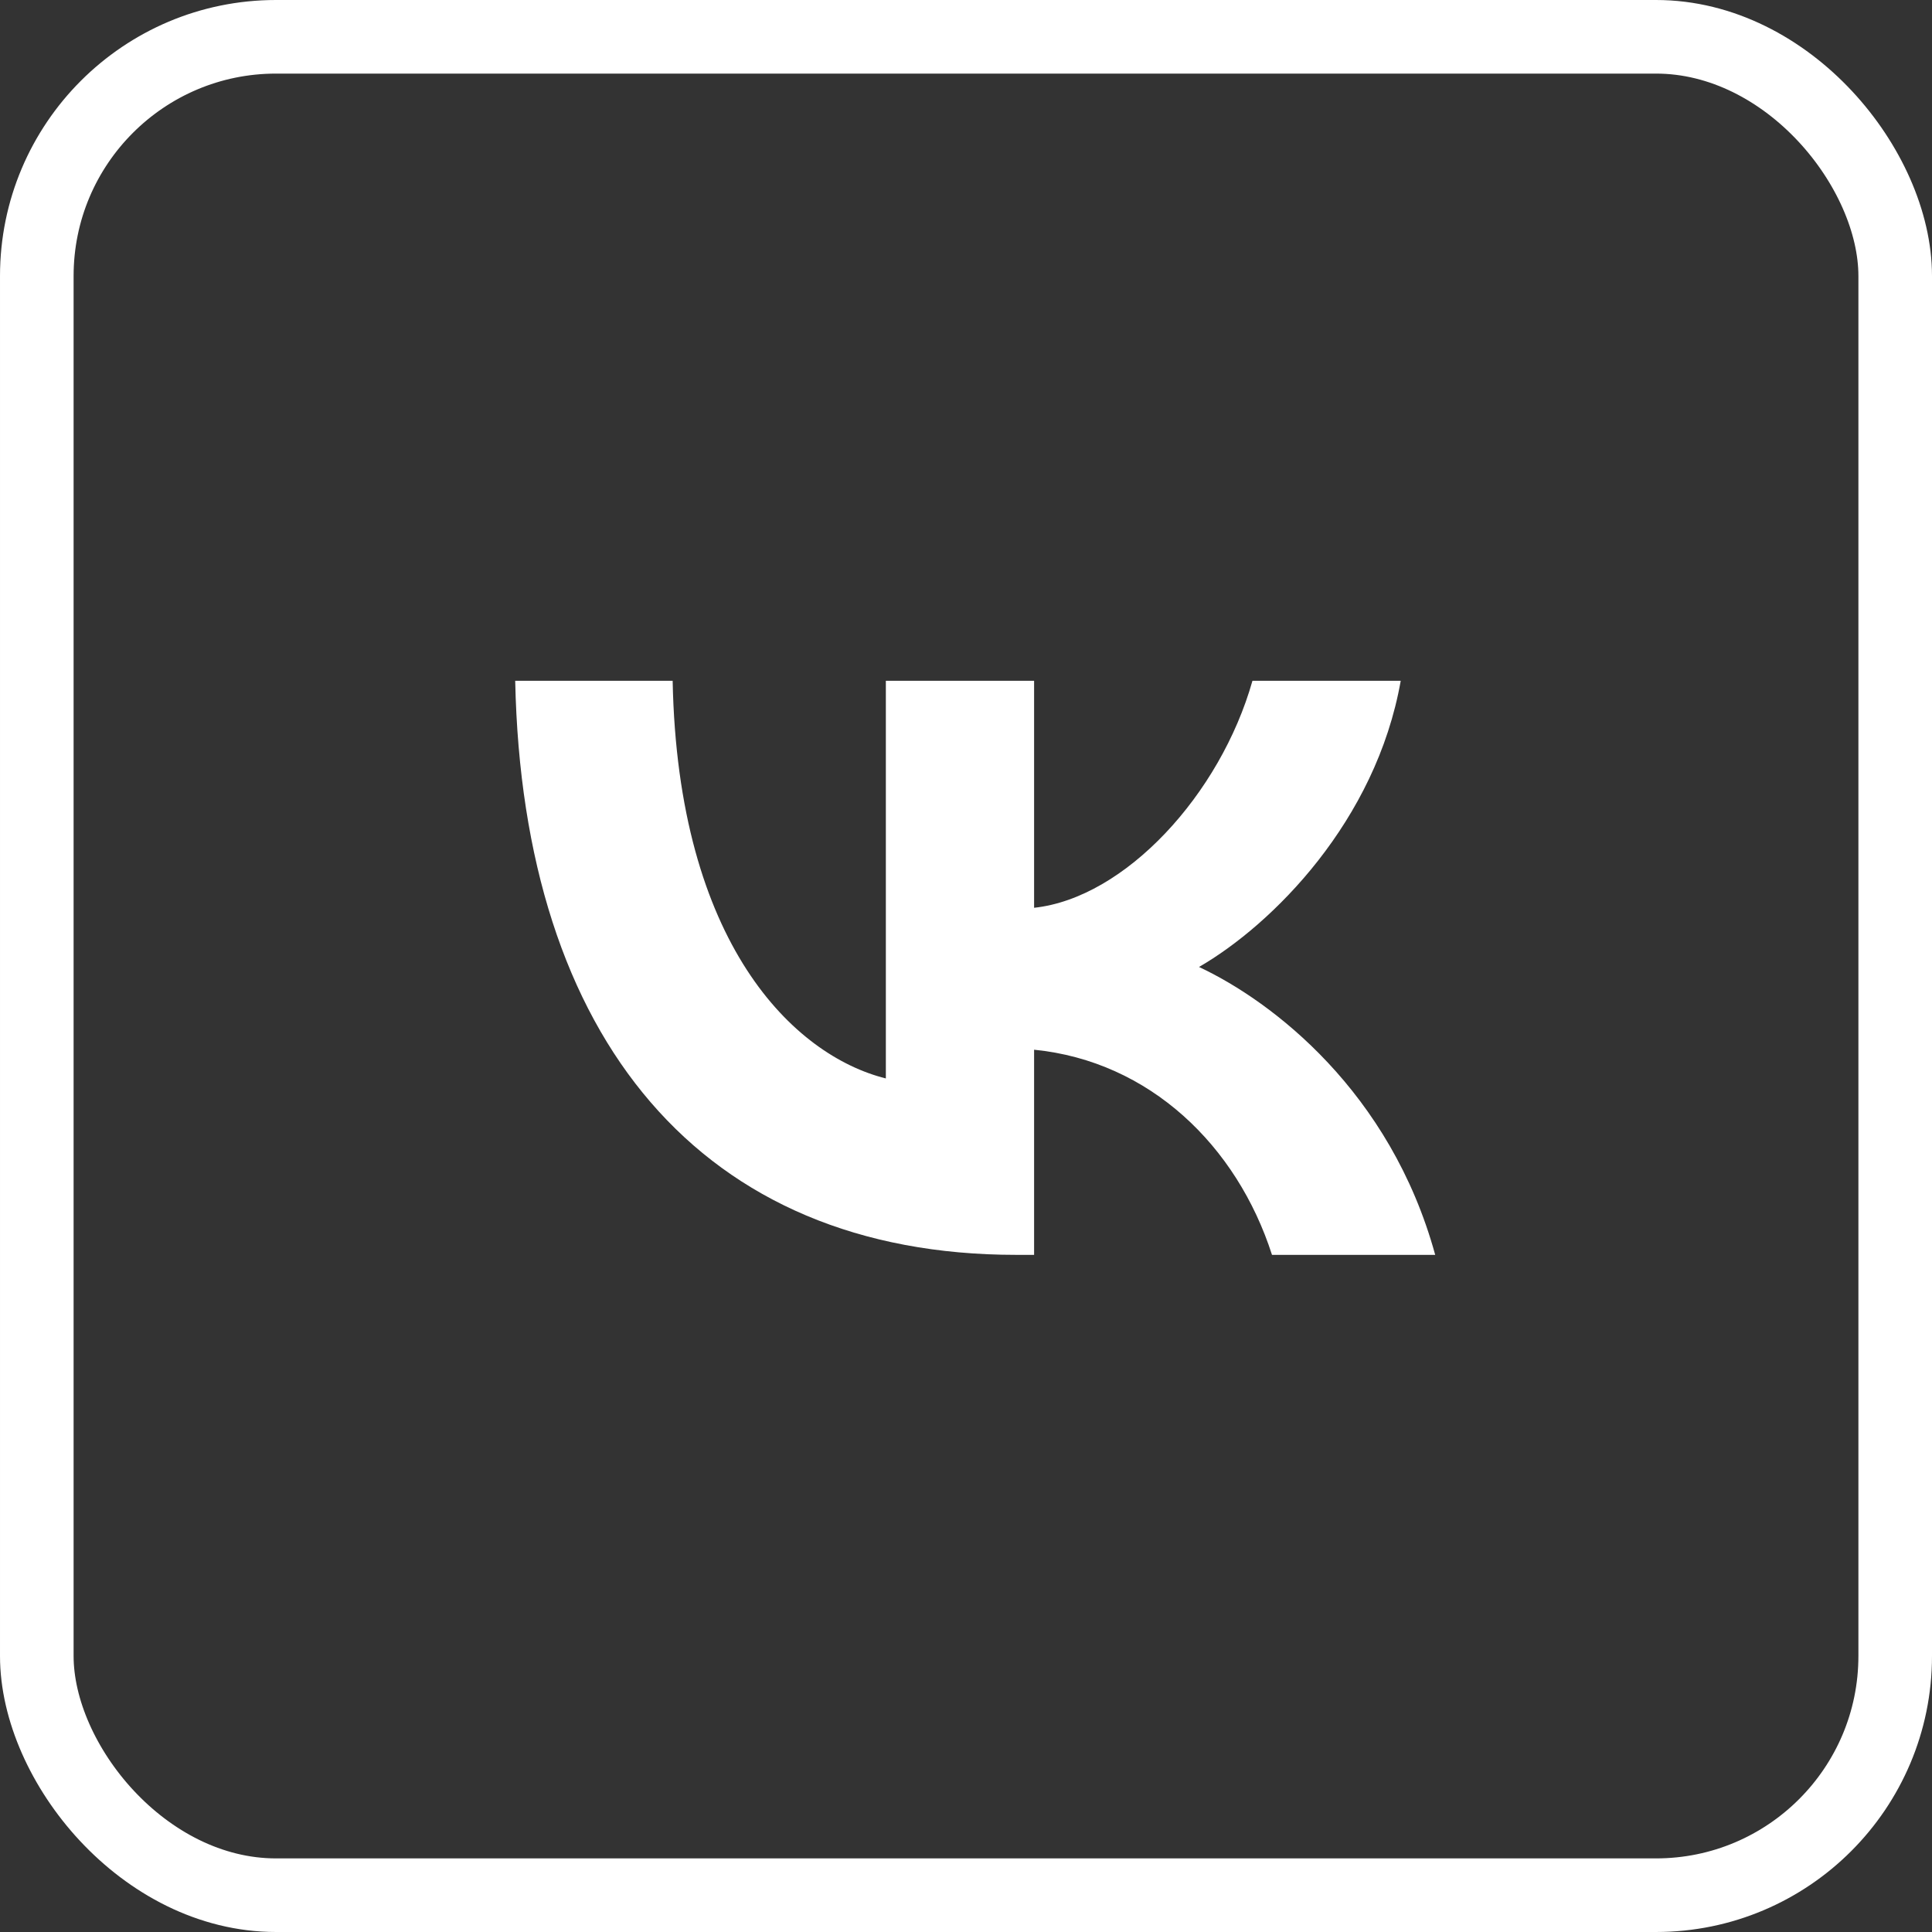
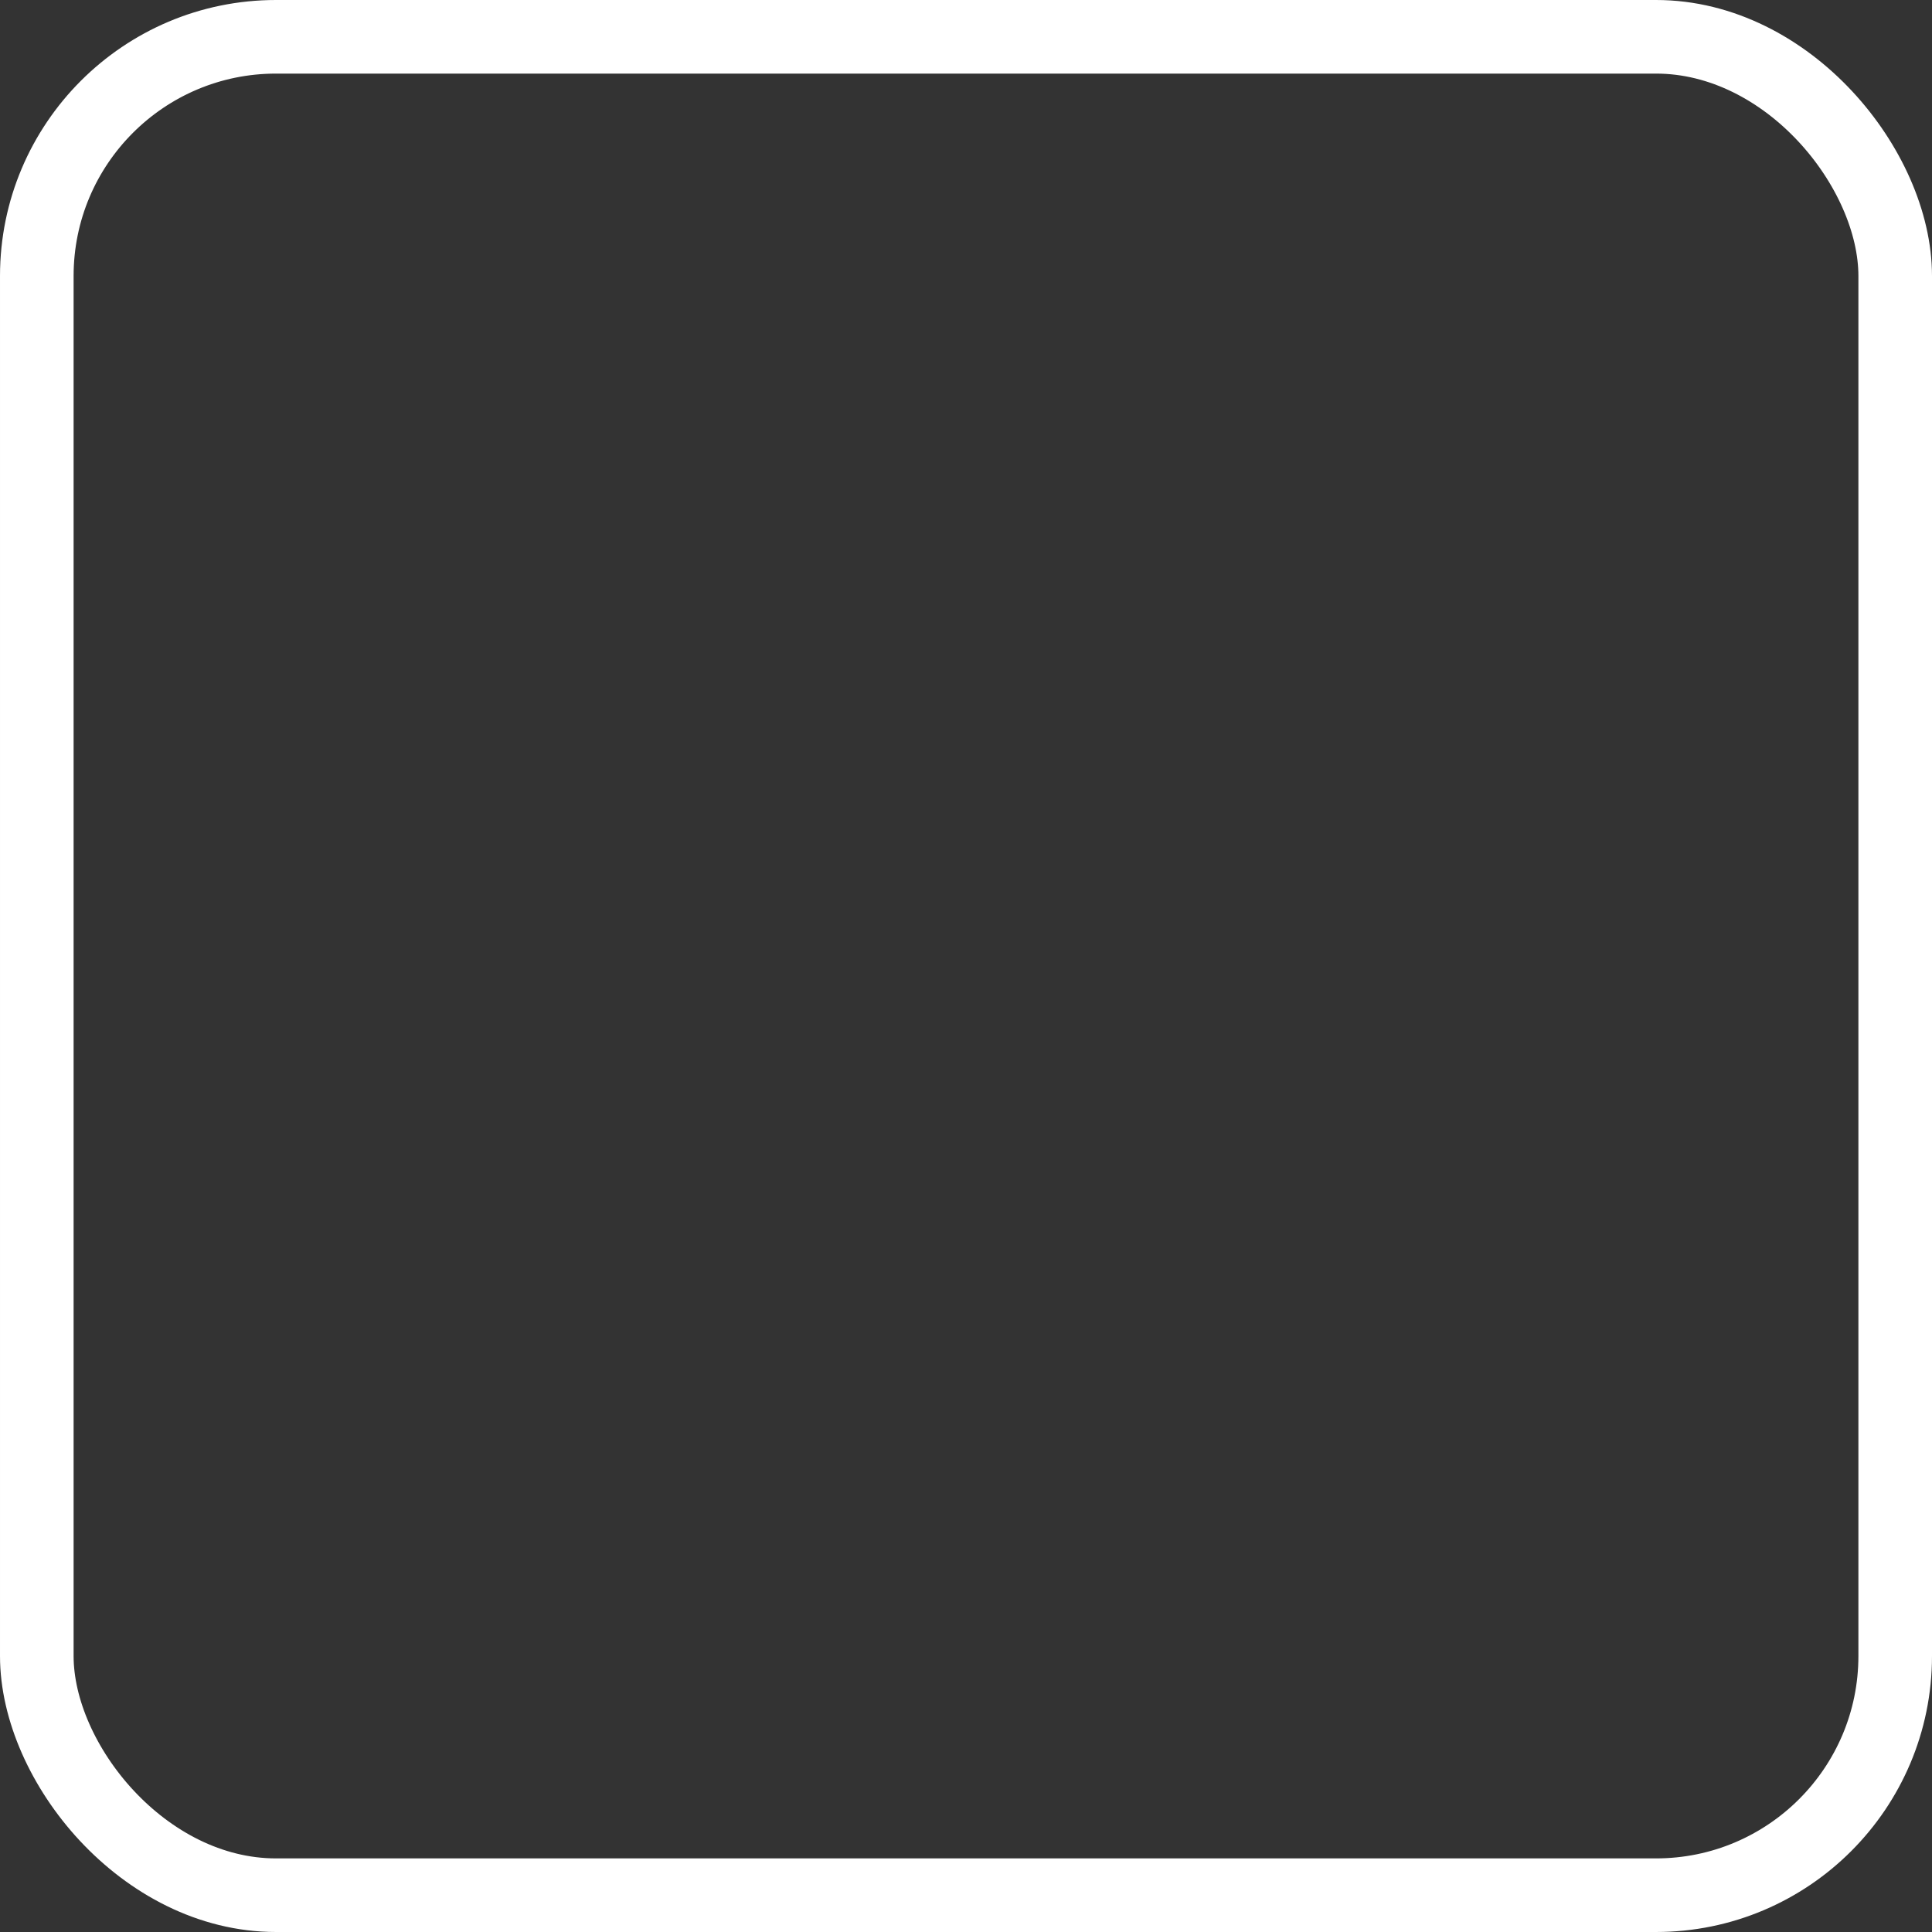
<svg xmlns="http://www.w3.org/2000/svg" width="105" height="105" viewBox="0 0 105 105" fill="none">
  <rect x="0" y="0" width="105" height="105" fill="#333333" stroke="none" />
  <rect x="2" y="2" width="101" height="101" rx="13" stroke="white" stroke-width="4" />
-   <path d="M55.233 68.199C38.15 68.199 28.406 56.488 28 37H36.557C36.838 51.304 43.147 57.362 48.144 58.611V37H56.201V49.336C61.136 48.805 66.319 43.184 68.068 37H76.126C74.783 44.62 69.162 50.242 65.164 52.553C69.162 54.427 75.564 59.33 78 68.199H69.13C67.225 62.266 62.479 57.675 56.201 57.05V68.199H55.233Z" fill="white" />
</svg>